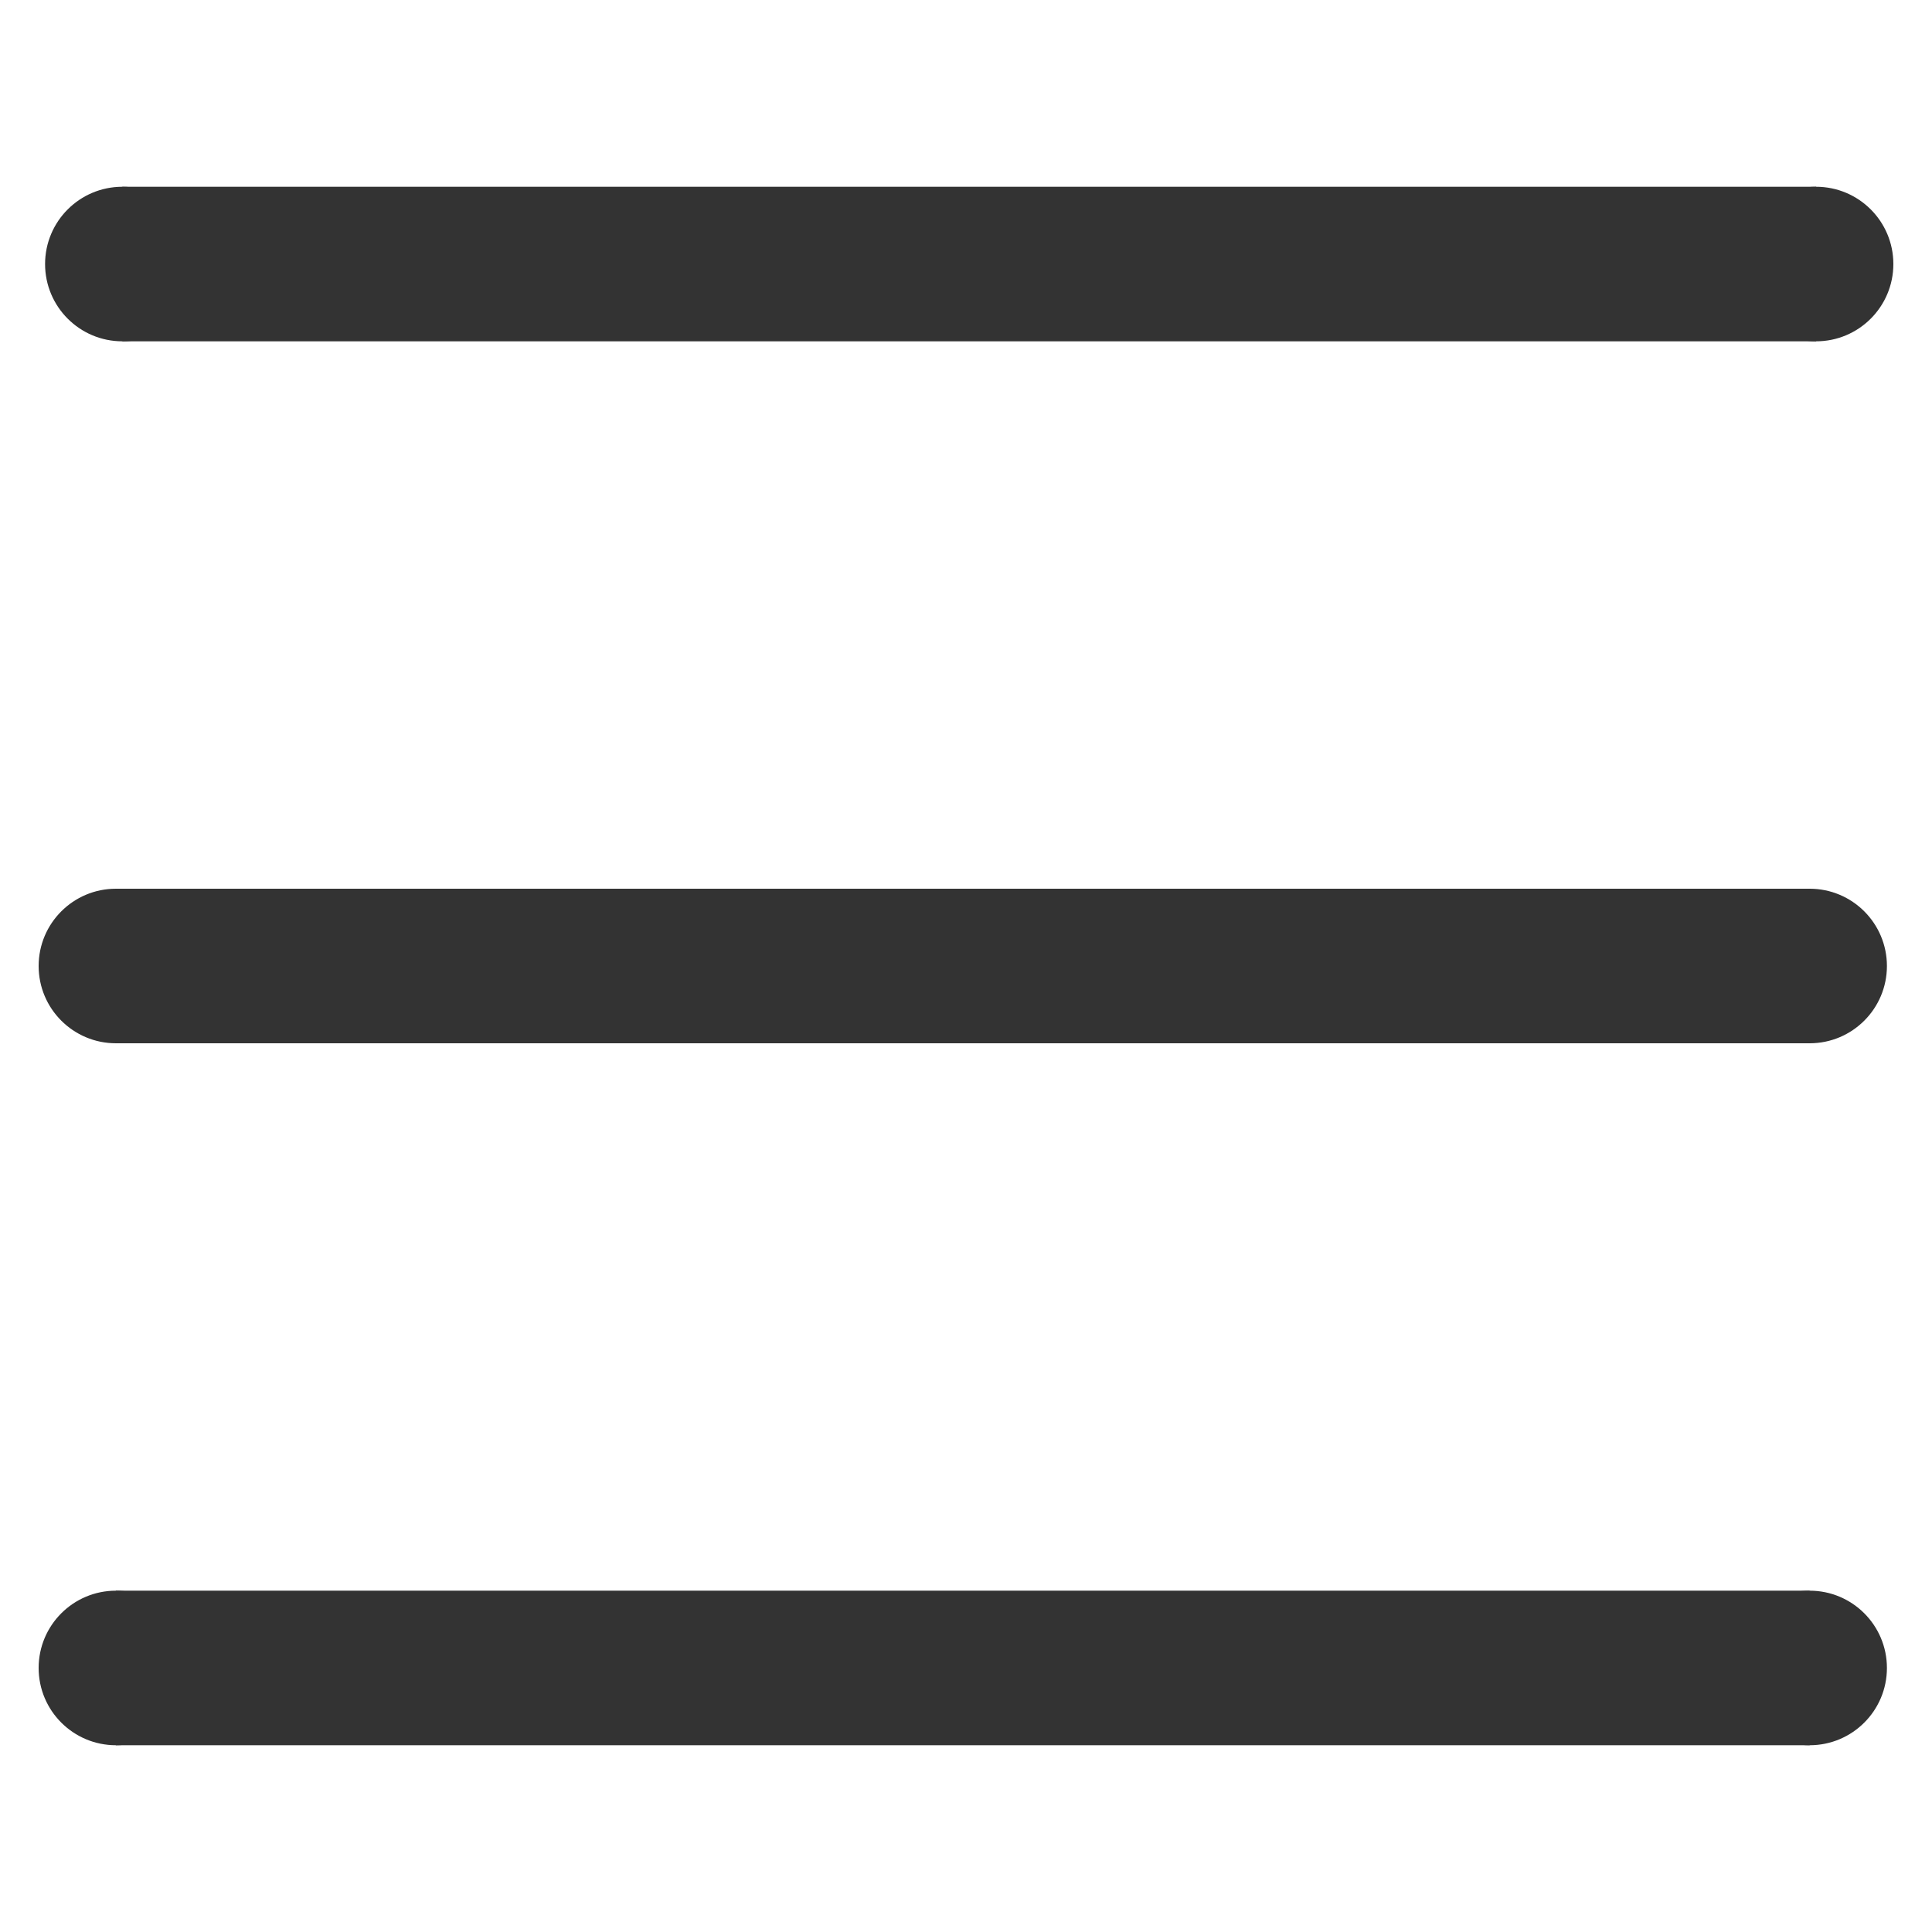
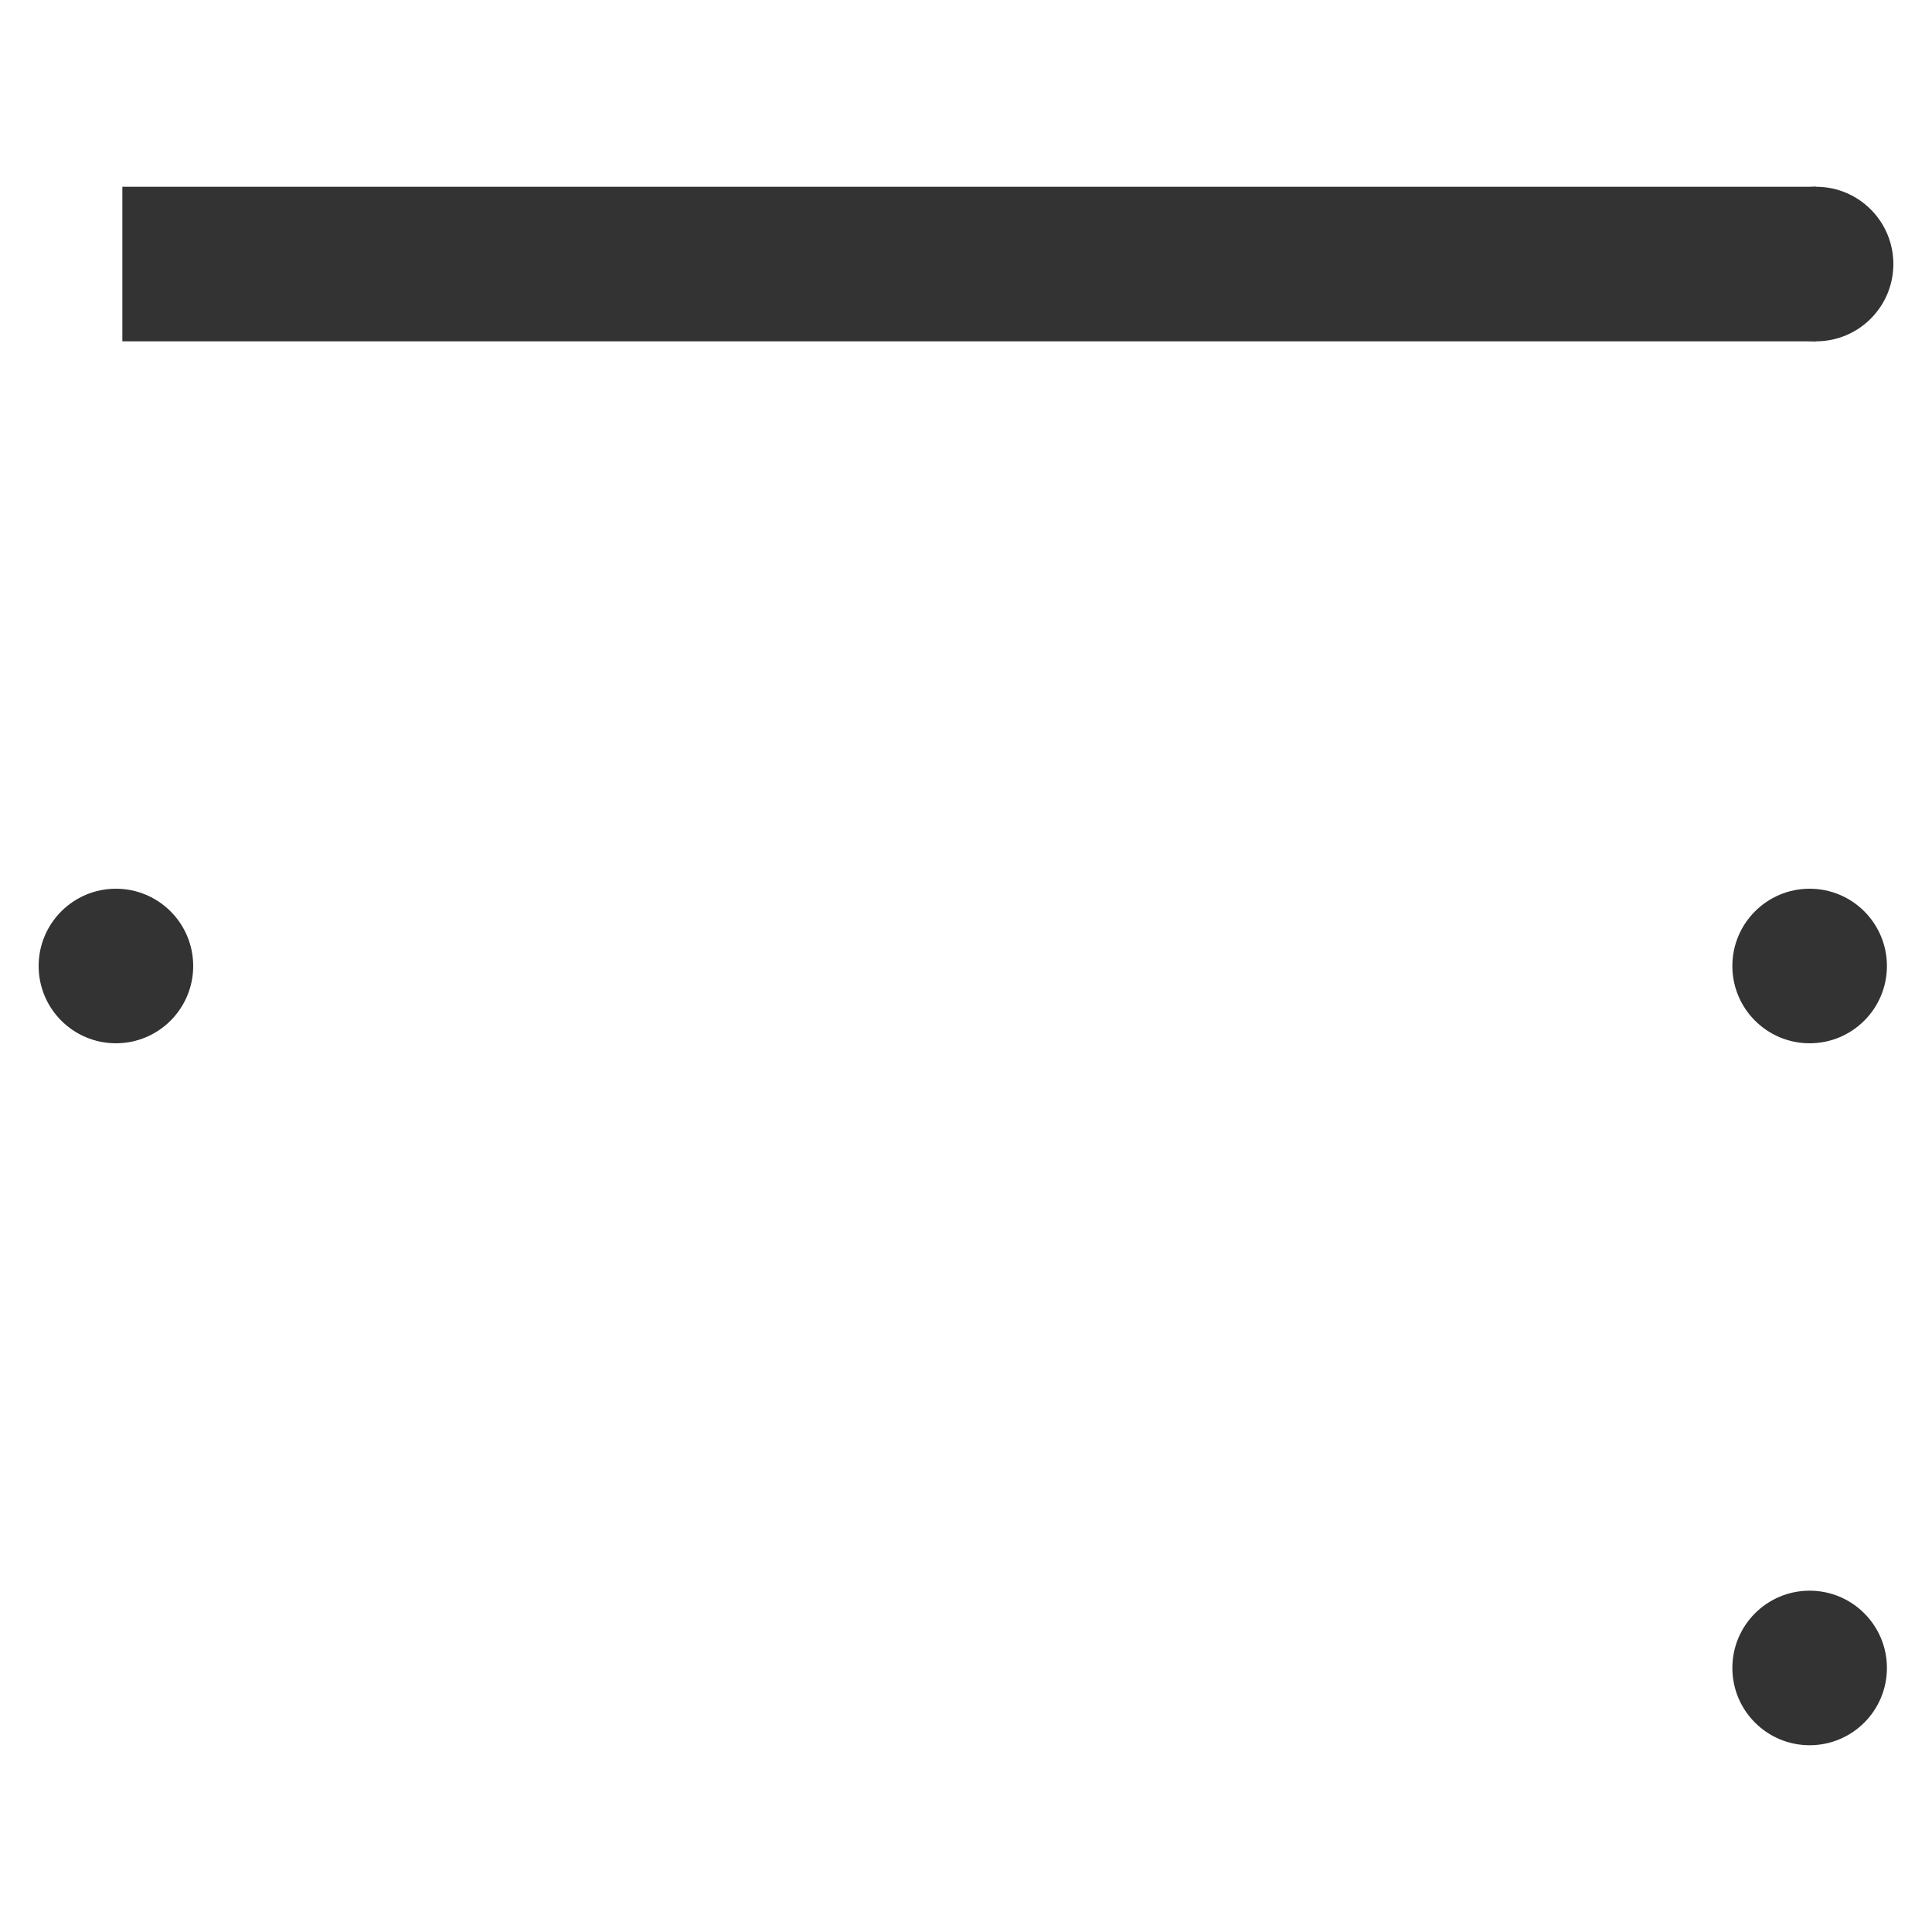
<svg xmlns="http://www.w3.org/2000/svg" version="1.1" id="Layer_1" x="0px" y="0px" viewBox="0 0 30 30" style="enable-background:new 0 0 30 30;" xml:space="preserve">
  <style type="text/css">
	.st0{fill:#1B68ED;}
	.st1{fill:#333333;}
</style>
  <path class="st0" d="M12.6,62.9c2.9,0,5.6-1.1,7.7-2.8l7.2,7.2c0.2,0.2,0.5,0.3,0.8,0.3s0.5-0.1,0.8-0.3c0.4-0.4,0.4-1.1,0-1.5  l-7.2-7.2c1.8-2.1,2.8-4.8,2.8-7.7c0-6.6-5.4-12-12-12s-12,5.4-12,12S6,62.9,12.6,62.9 M12.6,40.9c5.5,0,9.9,4.4,9.9,9.9  s-4.4,9.9-9.9,9.9s-9.9-4.4-9.9-9.9C2.7,45.4,7.2,40.9,12.6,40.9" />
  <g>
    <g>
      <rect x="1.9" y="2.9" class="st1" width="26.3" height="2.4" />
-       <circle class="st1" cx="1.9" cy="4.1" r="1.2" />
      <circle class="st1" cx="28.2" cy="4.1" r="1.2" />
    </g>
    <g>
-       <rect x="1.8" y="13.8" class="st1" width="26.3" height="2.4" />
      <circle class="st1" cx="1.8" cy="15" r="1.2" />
      <circle class="st1" cx="28.1" cy="15" r="1.2" />
    </g>
    <g>
-       <rect x="1.8" y="24.7" class="st1" width="26.3" height="2.4" />
-       <circle class="st1" cx="1.8" cy="25.9" r="1.2" />
      <circle class="st1" cx="28.1" cy="25.9" r="1.2" />
    </g>
  </g>
</svg>